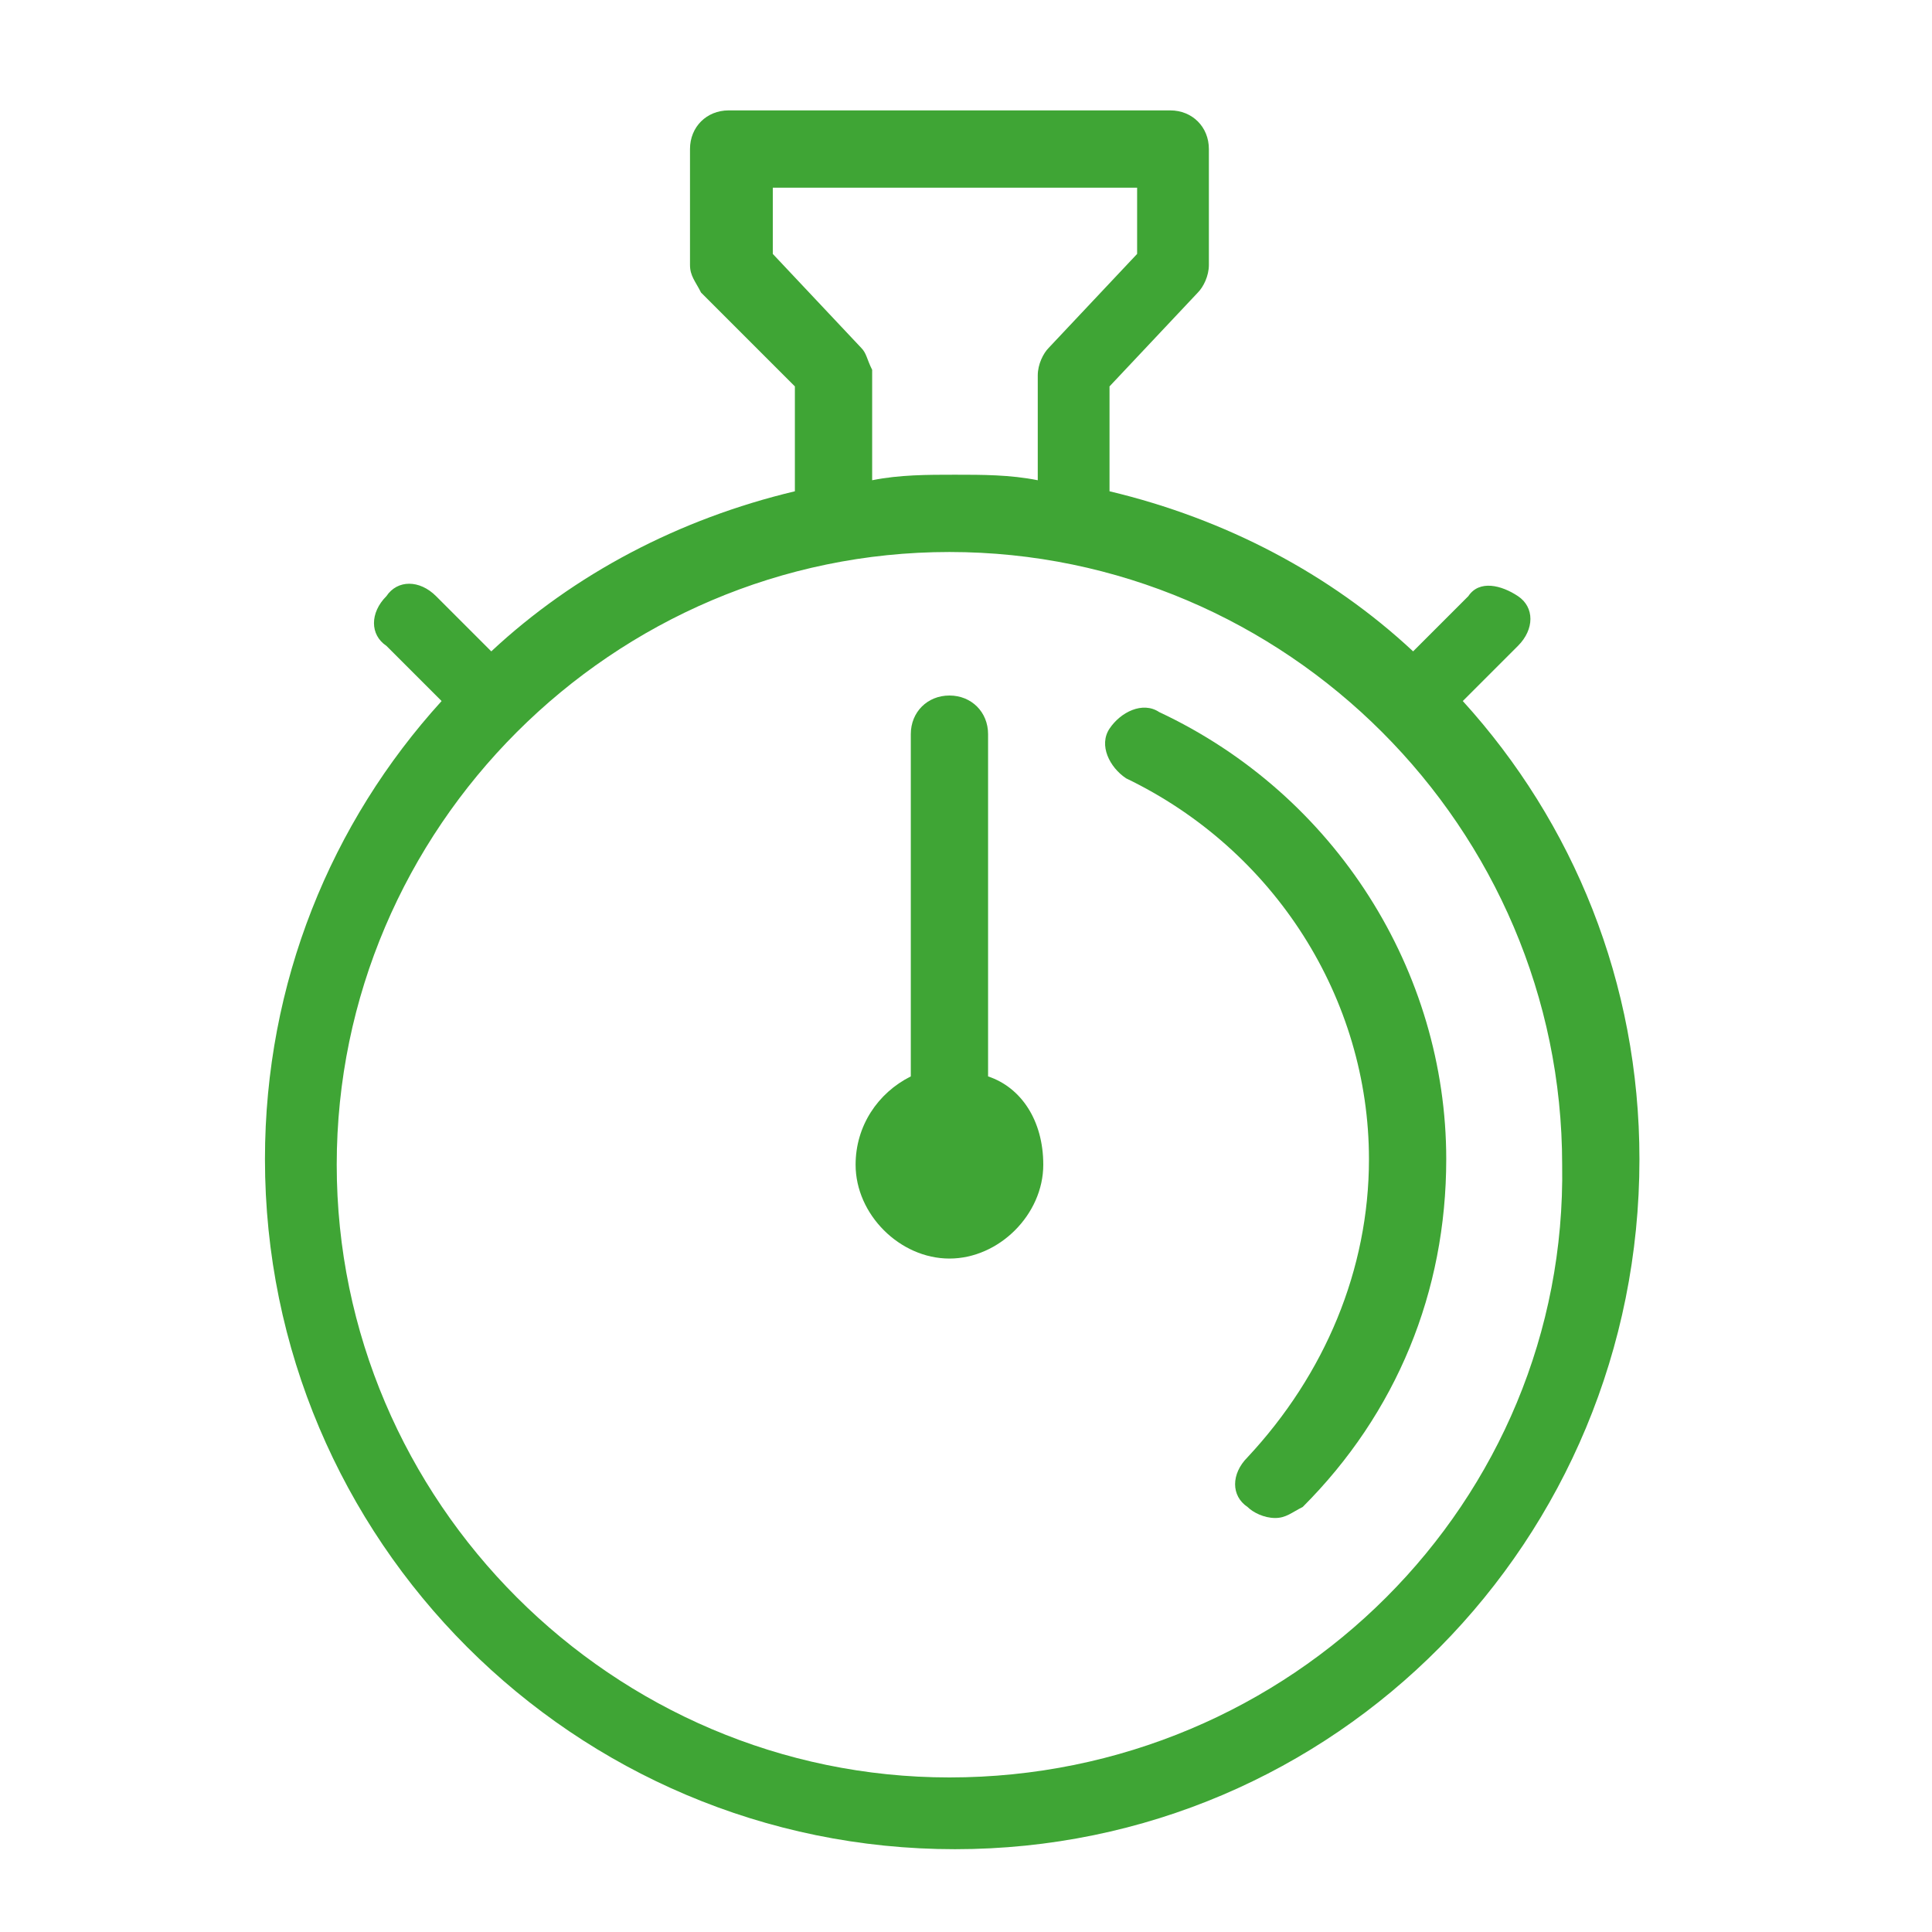
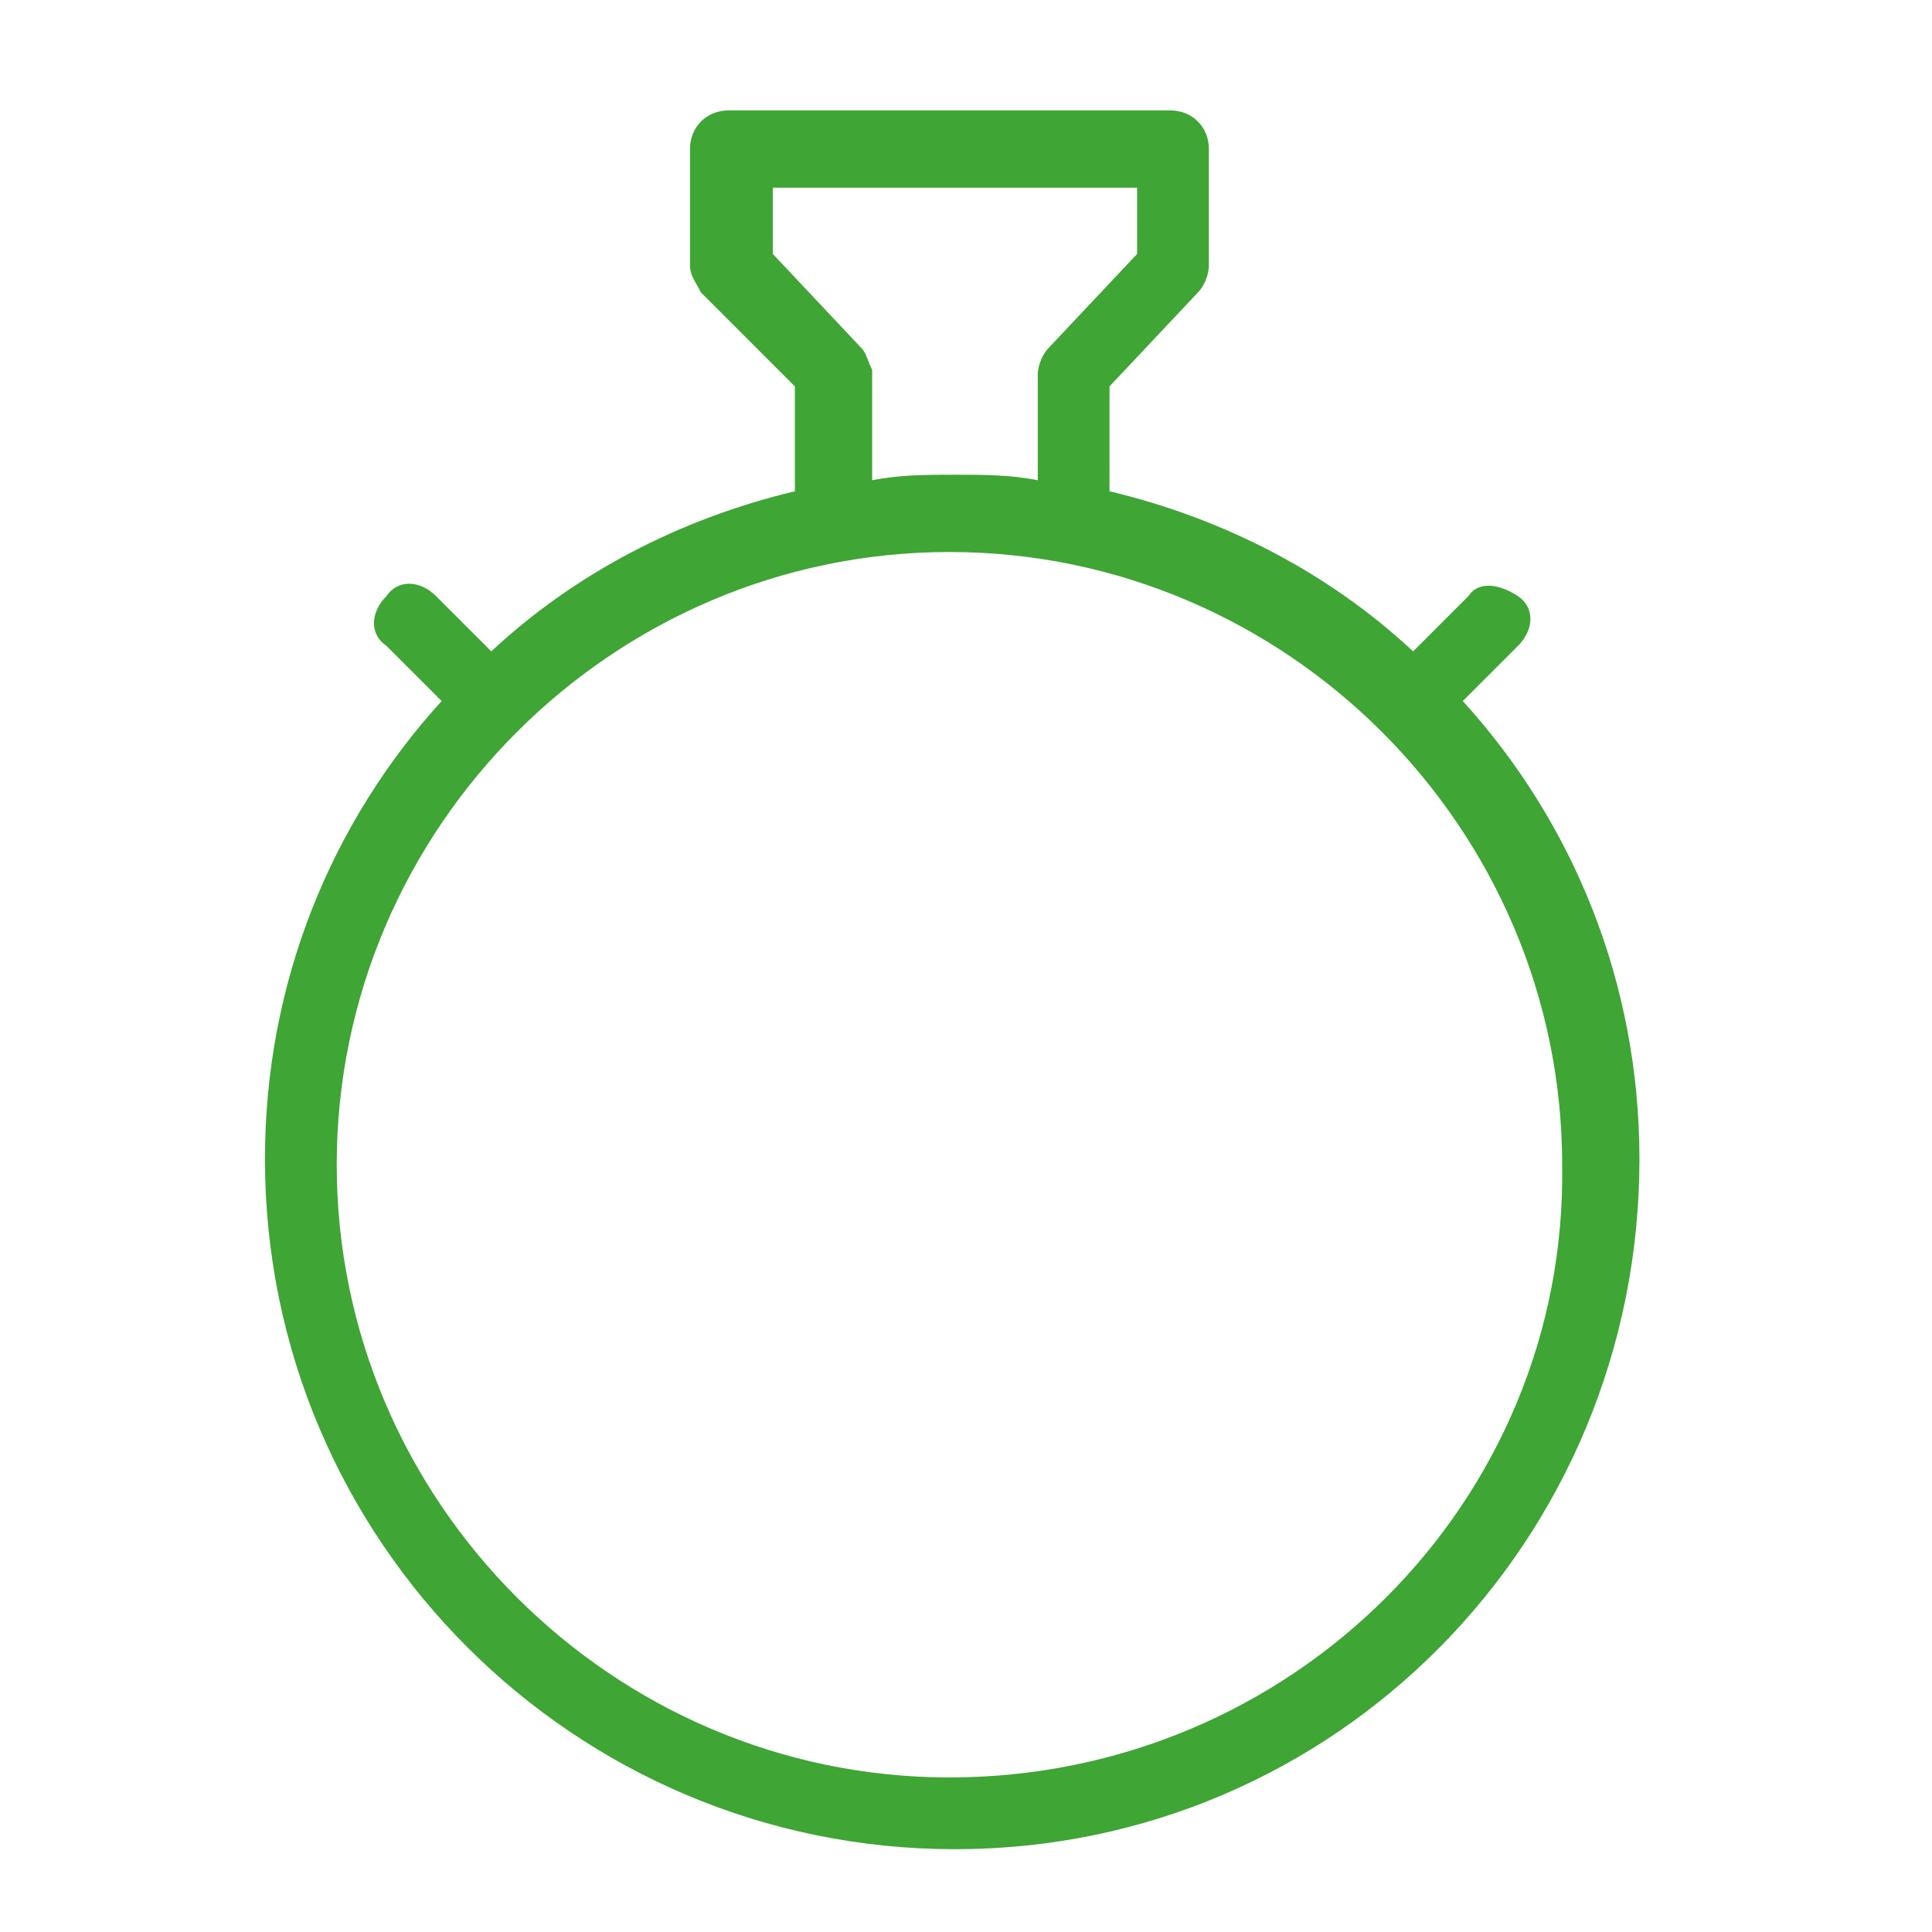
<svg xmlns="http://www.w3.org/2000/svg" version="1.0" id="Livello_1" x="0px" y="0px" viewBox="0 0 35 35" style="enable-background:new 0 0 35 35;" xml:space="preserve">
  <style type="text/css">
	.st0{fill:#3FA535;}
</style>
  <g>
    <path class="st0" d="M17.2,32.2c-6.1,0-11.1-5-11.1-11.1S11.1,10,17.2,10s11.1,5,11.1,11.1C28.4,27.2,23.4,32.2,17.2,32.2    M15.6,6.3L14,4.6V3.4h6.6v1.2L19,6.3c-0.1,0.1-0.2,0.3-0.2,0.5v1.9c-0.5-0.1-1-0.1-1.5-0.1s-1,0-1.5,0.1v-2   C15.7,6.5,15.7,6.4,15.6,6.3 M26.5,12.7l1-1c0.3-0.3,0.3-0.7,0-0.9s-0.7-0.3-0.9,0l-1,1c-1.5-1.4-3.4-2.4-5.5-2.9V7l1.6-1.7   c0.1-0.1,0.2-0.3,0.2-0.5V2.7c0-0.4-0.3-0.7-0.7-0.7h-8c-0.4,0-0.7,0.3-0.7,0.7v2.1c0,0.2,0.1,0.3,0.2,0.5L14.4,7v1.9   c-2.1,0.5-4,1.5-5.5,2.9l-1-1c-0.3-0.3-0.7-0.3-0.9,0c-0.3,0.3-0.3,0.7,0,0.9l1,1c-2,2.2-3.2,5.1-3.2,8.3c0,6.9,5.6,12.5,12.5,12.5   S29.7,27.9,29.7,21C29.7,17.8,28.5,14.9,26.5,12.7" />
-     <path class="st0" d="M21,12.9c-0.3-0.2-0.7,0-0.9,0.3s0,0.7,0.3,0.9c2.7,1.3,4.4,4,4.4,6.9c0,2-0.8,3.9-2.2,5.4   c-0.3,0.3-0.3,0.7,0,0.9c0.1,0.1,0.3,0.2,0.5,0.2s0.3-0.1,0.5-0.2c1.7-1.7,2.6-3.9,2.6-6.3C26.2,17.6,24.2,14.4,21,12.9" />
-     <path class="st0" d="M17.9,19.5v-6.2c0-0.4-0.3-0.7-0.7-0.7s-0.7,0.3-0.7,0.7v6.2c-0.6,0.3-1,0.9-1,1.6c0,0.9,0.8,1.7,1.7,1.7   s1.7-0.8,1.7-1.7C18.9,20.3,18.5,19.7,17.9,19.5" />
  </g>
</svg>